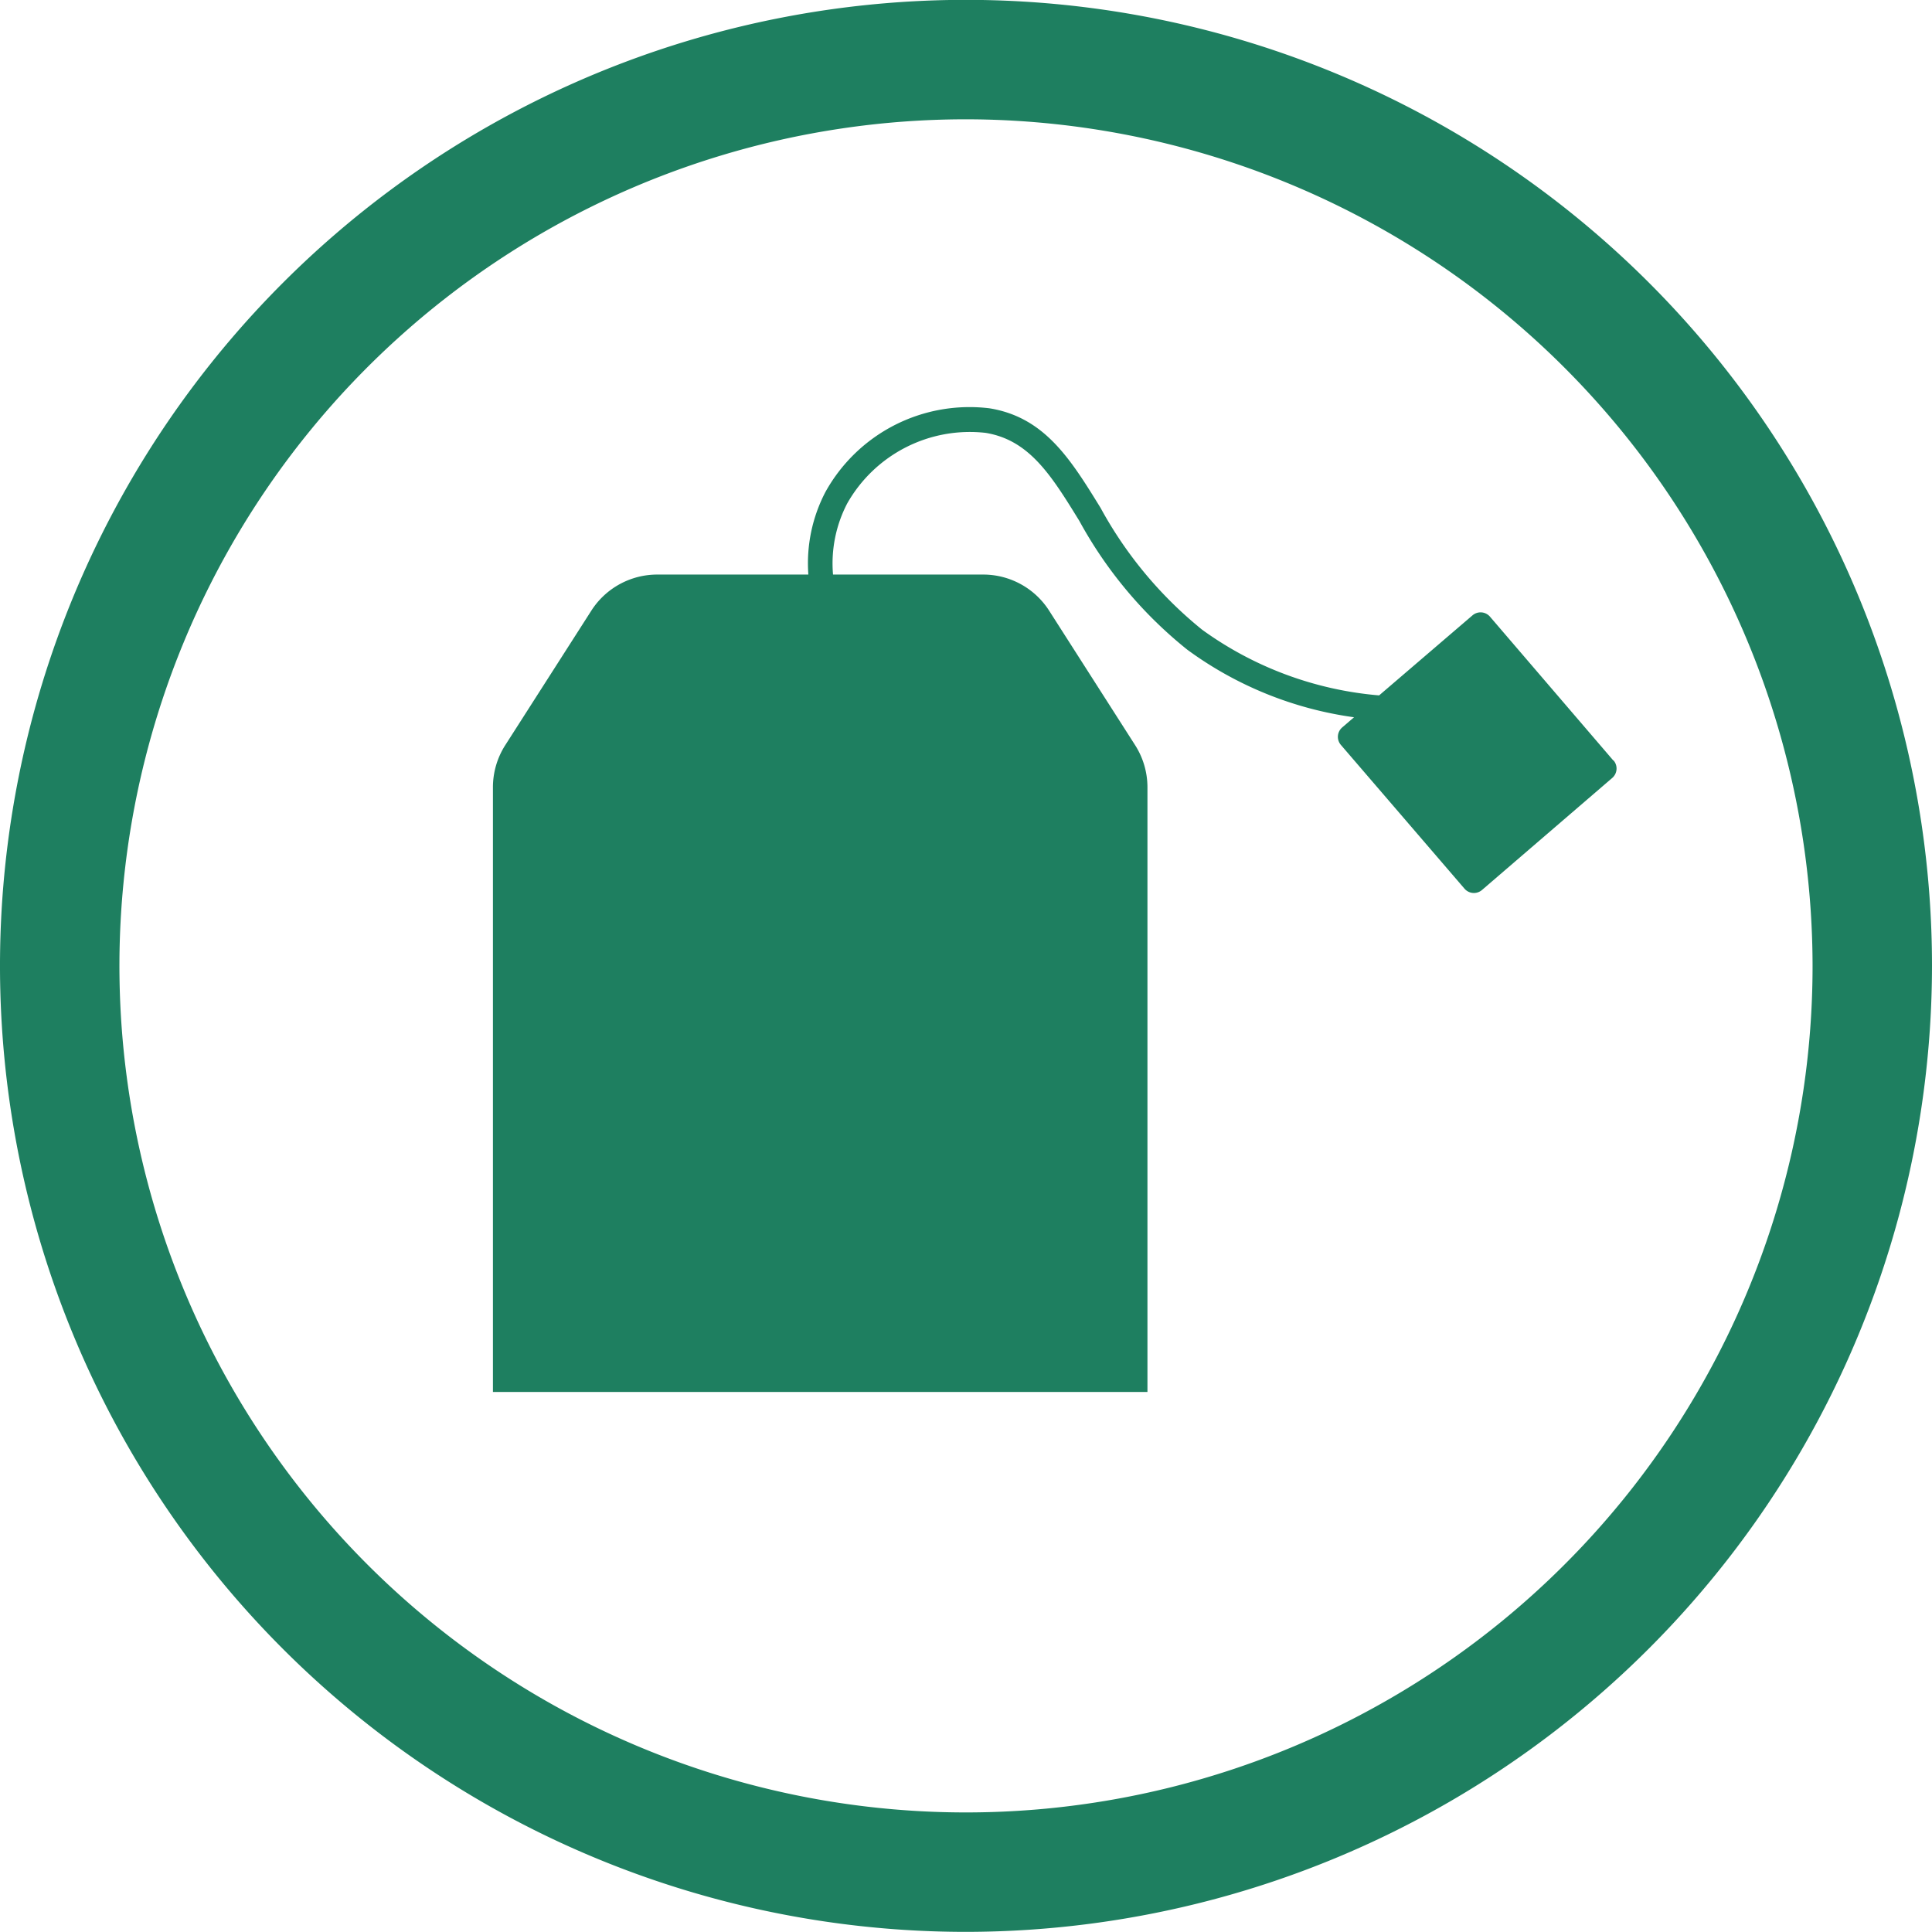
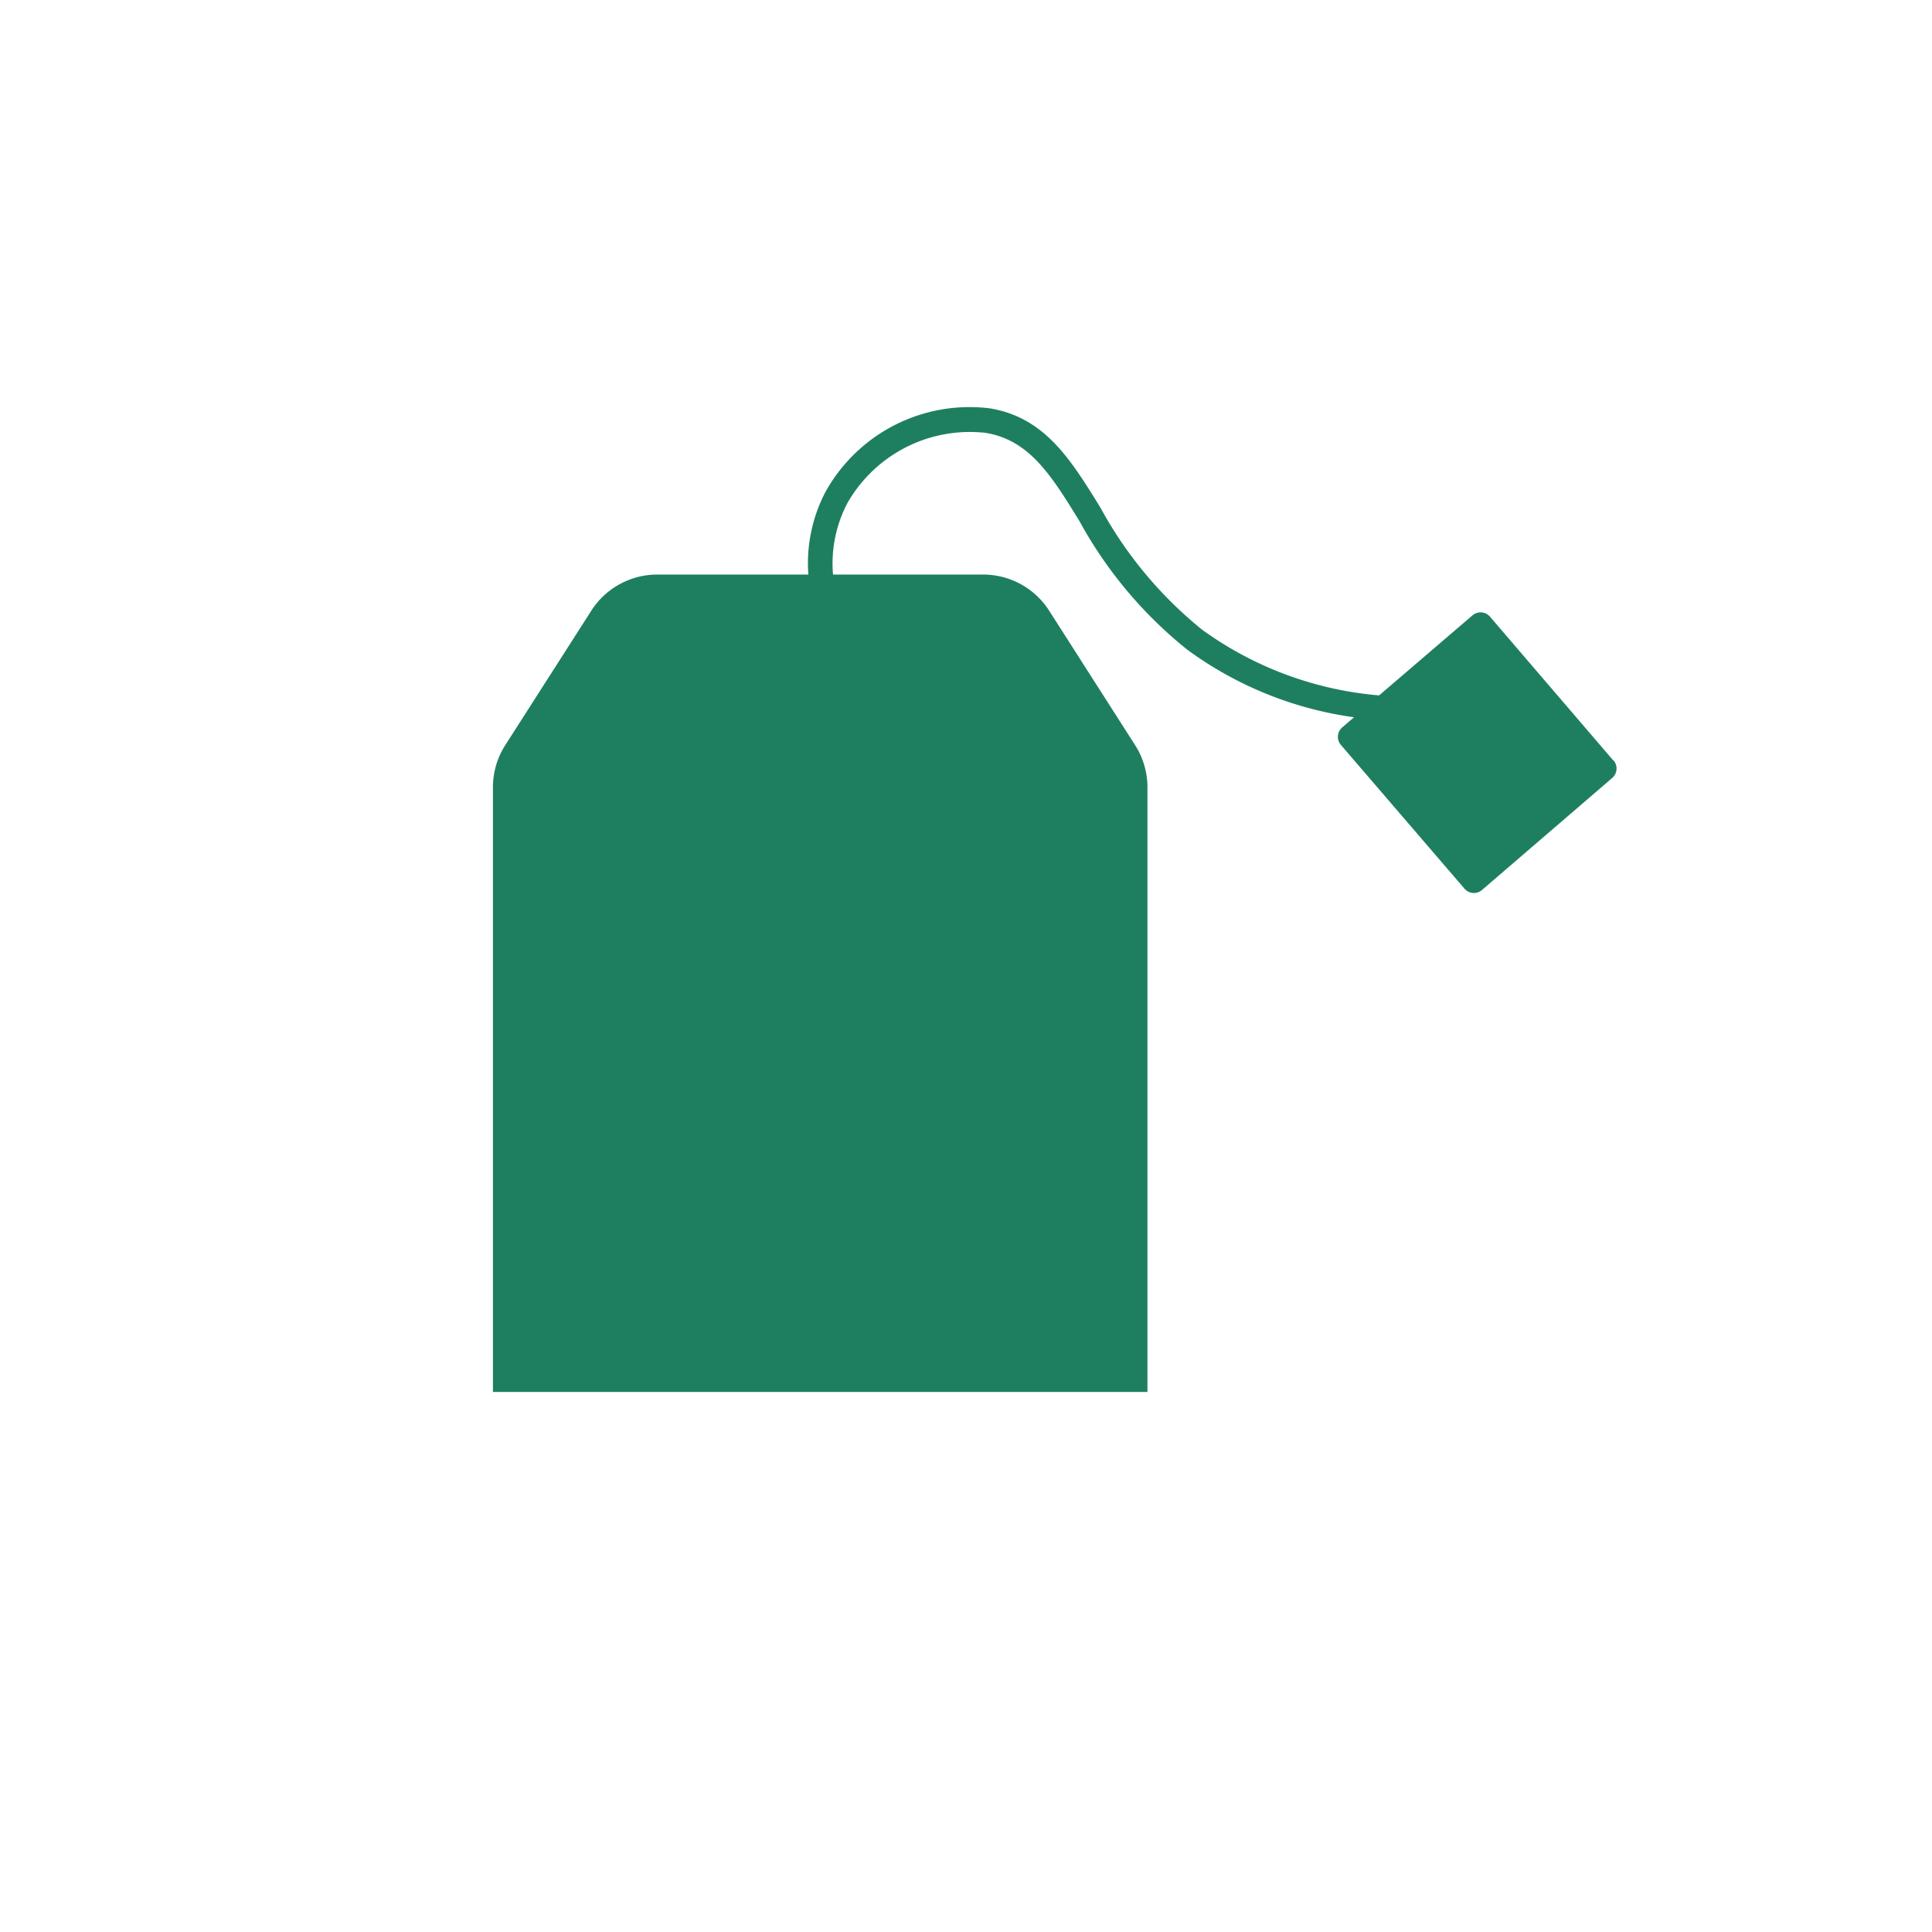
<svg xmlns="http://www.w3.org/2000/svg" width="28.972" height="28.973" viewBox="0 0 28.972 28.973">
  <defs>
    <clipPath id="clip-path">
      <rect id="Rectangle_1721" data-name="Rectangle 1721" width="16.85" height="14.777" fill="#1e7f60" />
    </clipPath>
  </defs>
  <g id="Group_5283" data-name="Group 5283" transform="translate(-597.938 -33748.997)">
    <g id="Group_5282" data-name="Group 5282" transform="translate(0 72.82)">
      <g id="Group_5278" data-name="Group 5278" transform="translate(104.027 19511.902)">
-         <path id="Path_13517" data-name="Path 13517" d="M14.486,28.969A14.486,14.486,0,1,1,28.972,14.483,14.5,14.5,0,0,1,14.486,28.969m0-27.181A12.695,12.695,0,1,0,27.181,14.483,12.709,12.709,0,0,0,14.486,1.788" transform="translate(493.911 14164.276)" fill="#1e7f60" />
-       </g>
+         </g>
    </g>
    <g id="Group_5281" data-name="Group 5281" transform="translate(605.33 33755.094)">
      <g id="Group_5280" data-name="Group 5280" clip-path="url(#clip-path)">
        <path id="Path_13544" data-name="Path 13544" d="M16.8,5.306,14.952,3.151a.186.186,0,0,0-.263-.02l-1.4,1.2a5.273,5.273,0,0,1-2.654-.985A6.094,6.094,0,0,1,9.112,1.519C8.663.79,8.274.16,7.447.026A2.471,2.471,0,0,0,4.988,1.277,2.307,2.307,0,0,0,4.73,2.519H2.464a1.174,1.174,0,0,0-.989.542L.185,5.077A1.172,1.172,0,0,0,0,5.71v9.067H9.815V5.71a1.175,1.175,0,0,0-.185-.633L8.341,3.061a1.174,1.174,0,0,0-.989-.542H5.1a1.946,1.946,0,0,1,.213-1.067A2.113,2.113,0,0,1,7.387.394c.659.107.989.642,1.407,1.321a6.4,6.4,0,0,0,1.619,1.931,5.493,5.493,0,0,0,2.5,1.013l-.177.152a.186.186,0,0,0-.02.263l1.853,2.155a.186.186,0,0,0,.263.02l1.953-1.68a.187.187,0,0,0,.064-.127.185.185,0,0,0-.044-.135" transform="translate(0 0)" fill="#1e7f60" />
      </g>
    </g>
  </g>
</svg>